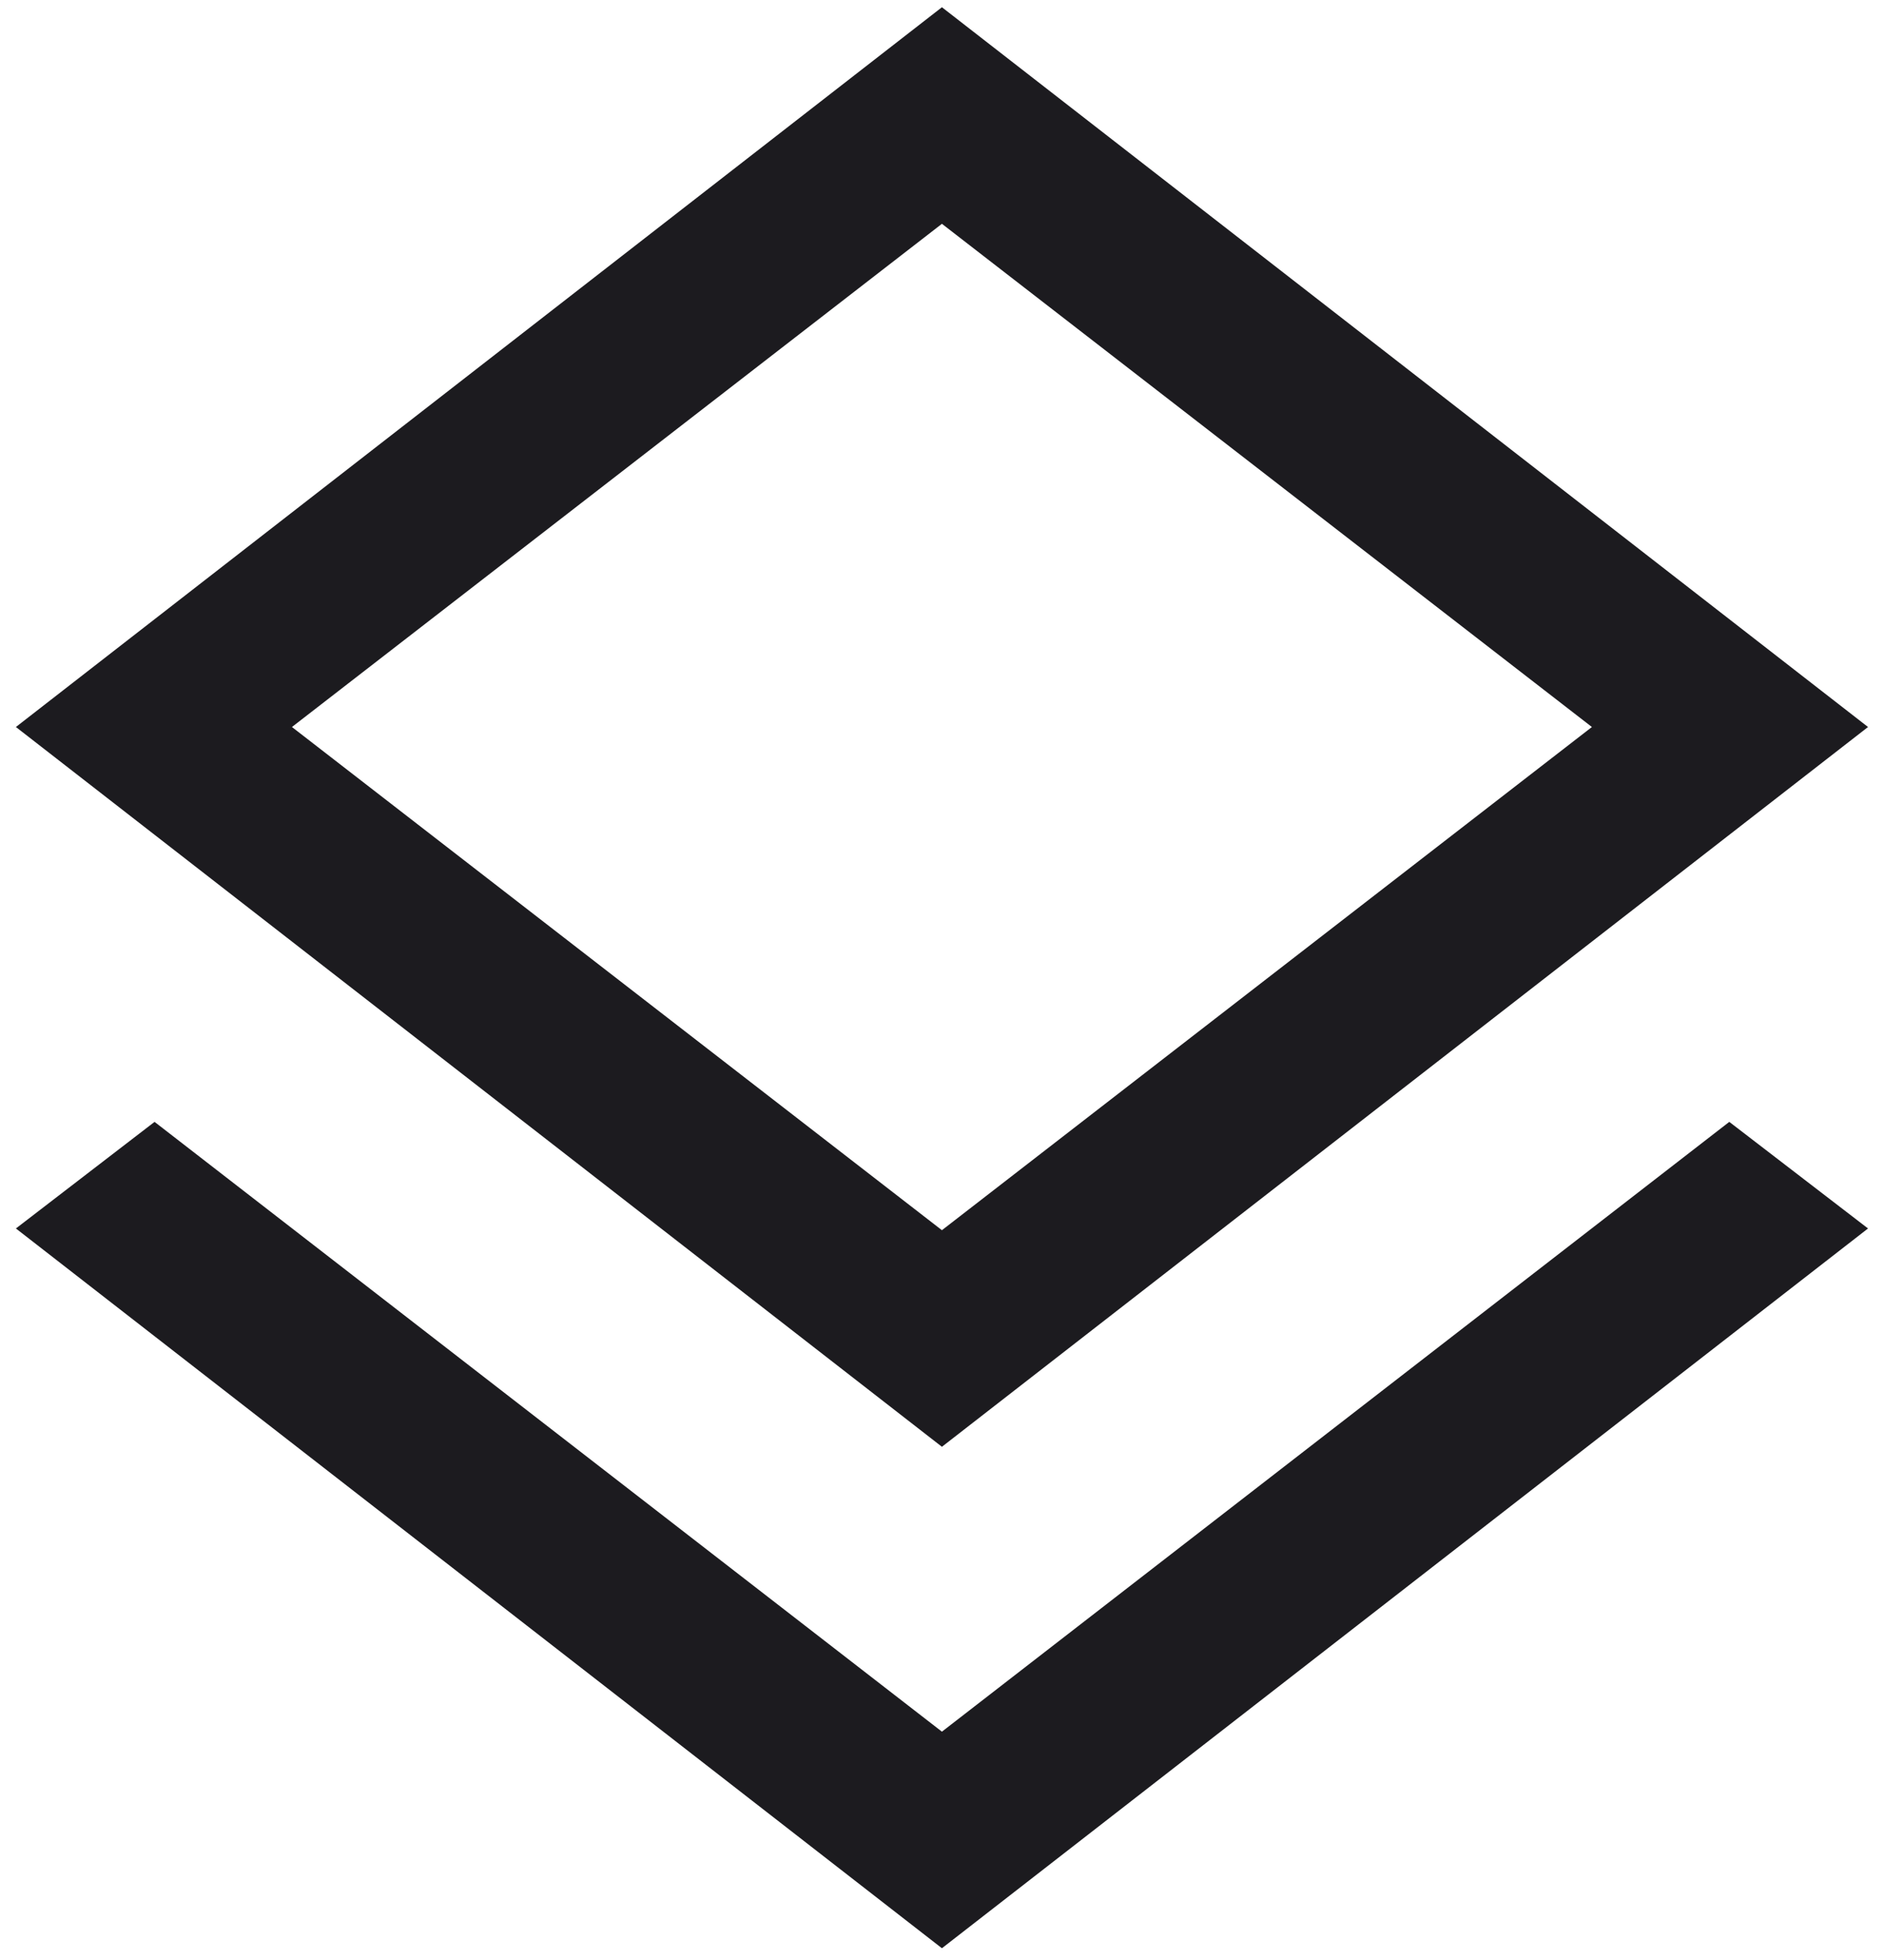
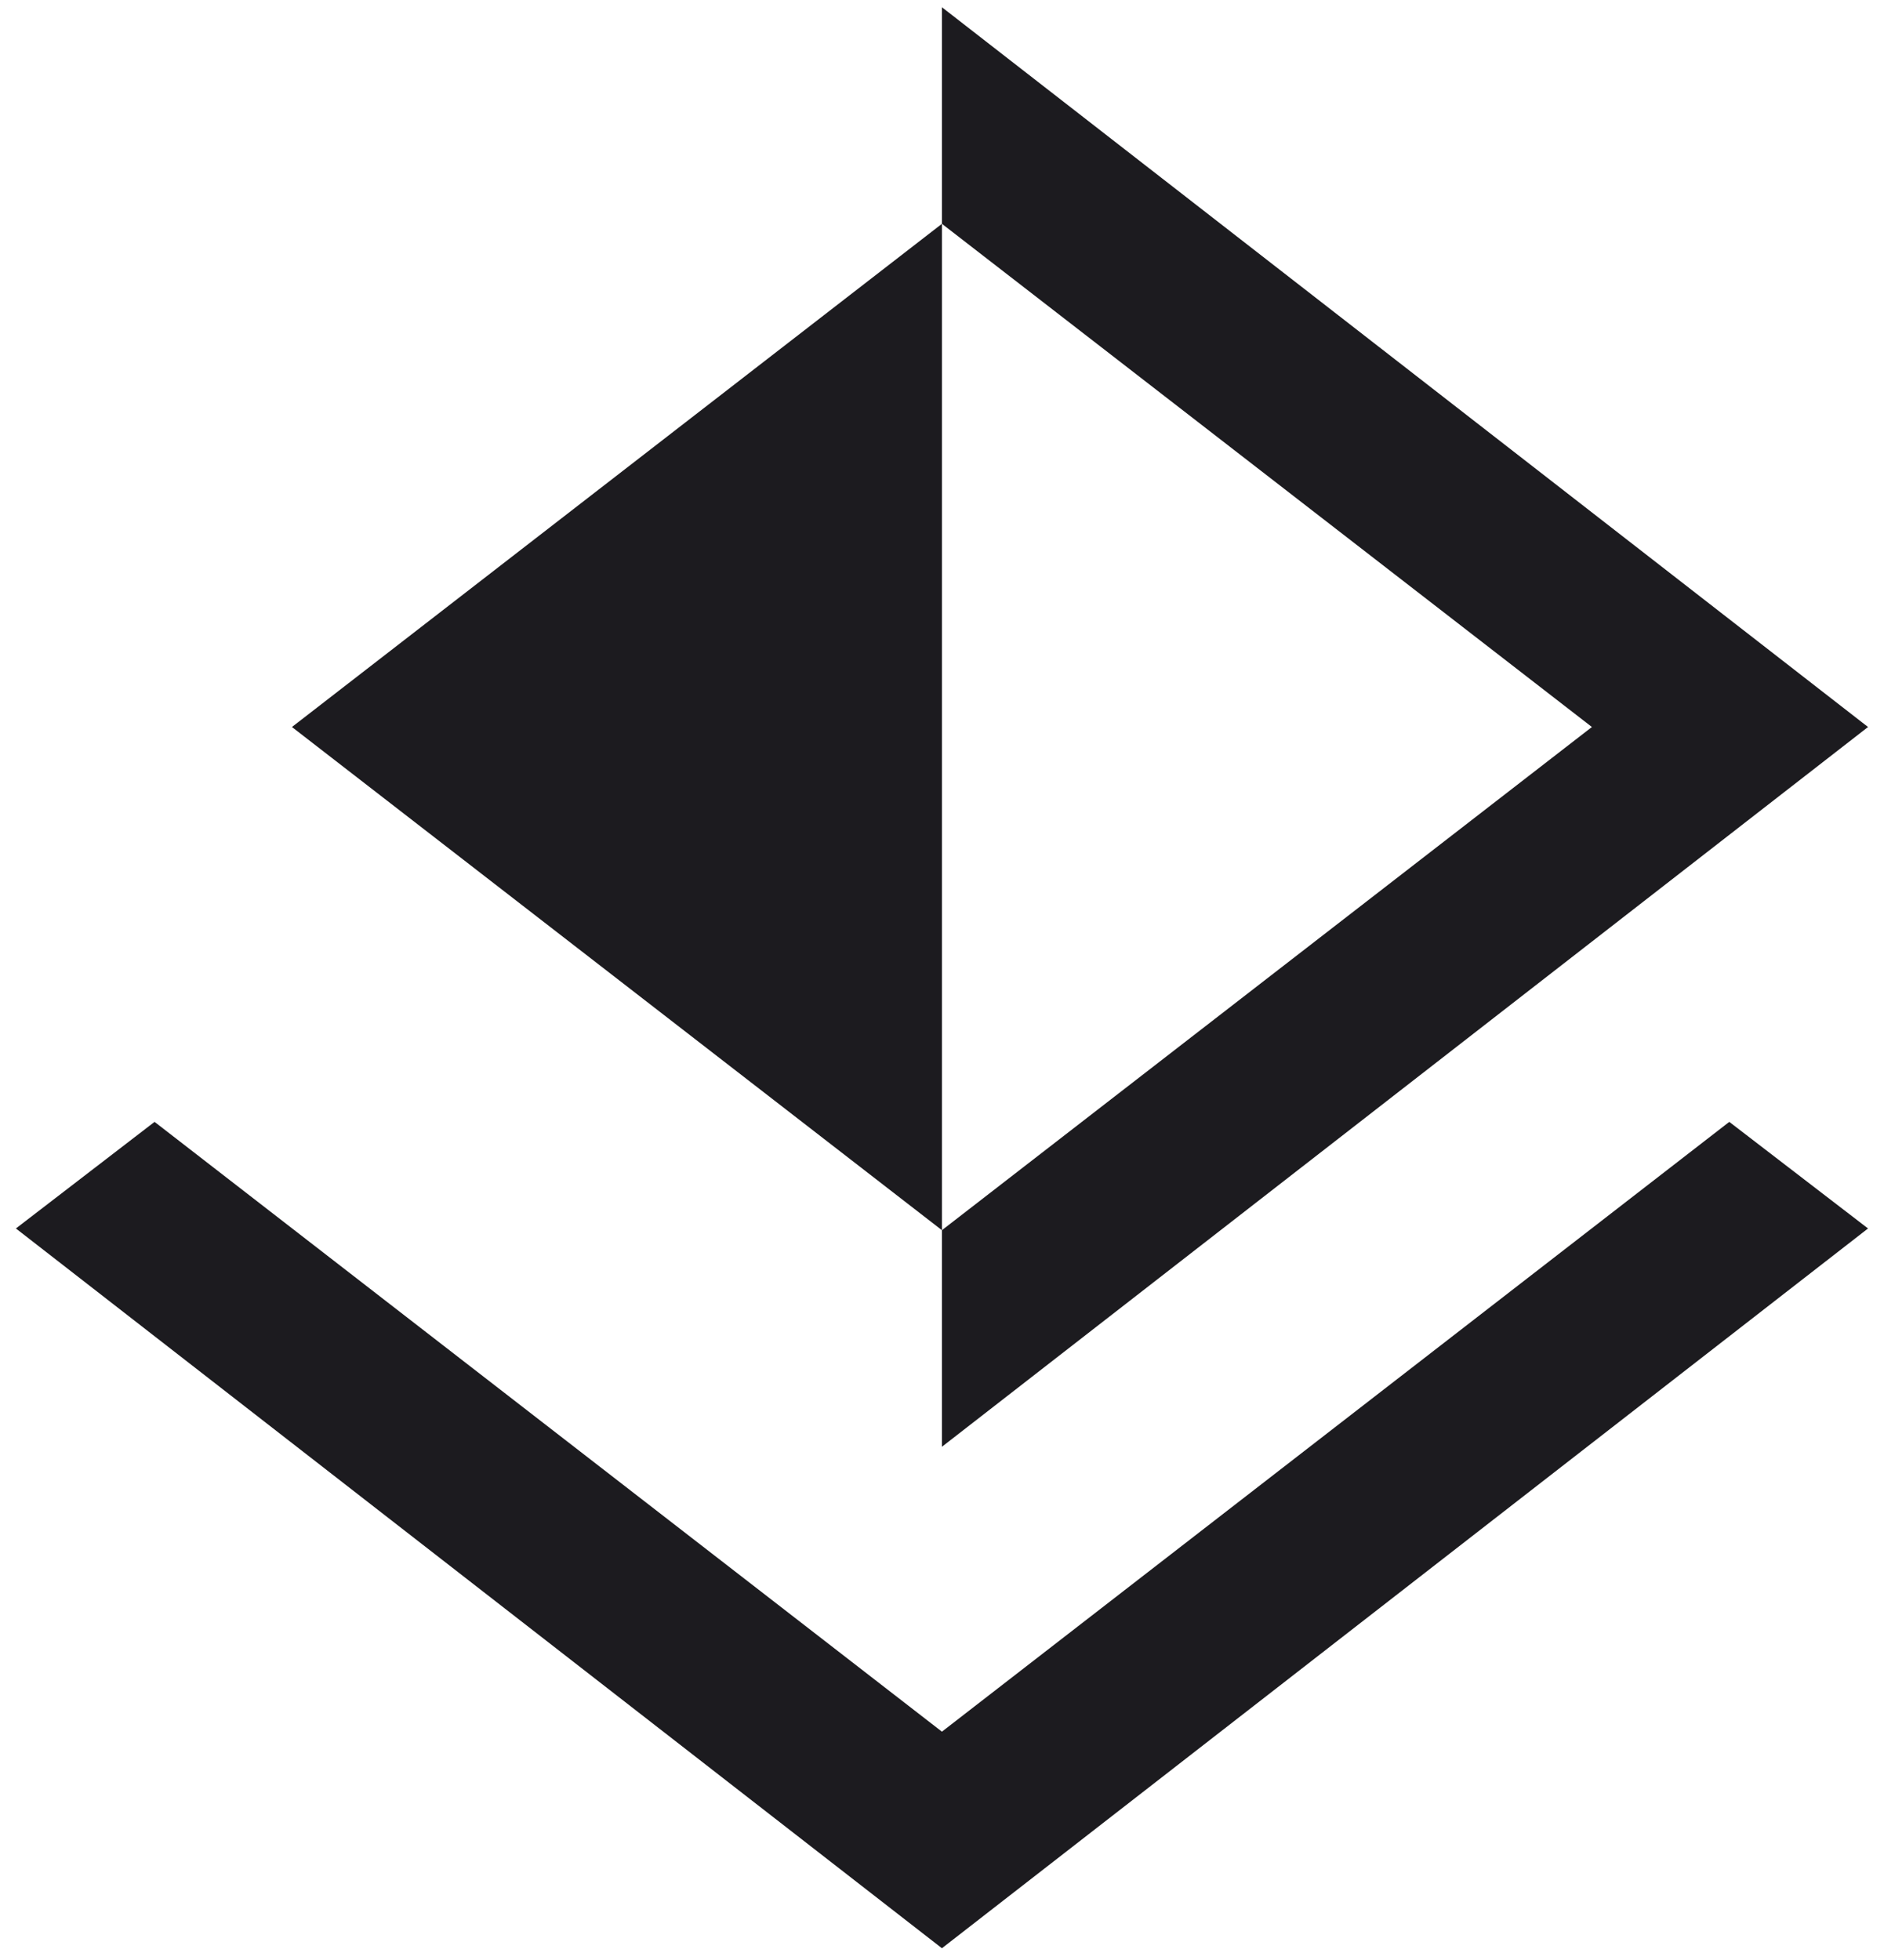
<svg xmlns="http://www.w3.org/2000/svg" width="25" height="26" viewBox="0 0 25 26" fill="none">
-   <path d="M12.499 25.844L0.211 16.296L2.051 14.882L12.499 22.971L22.947 14.882L24.788 16.296L12.499 25.844ZM12.499 19.192L0.211 9.644L12.499 0.096L24.788 9.644L12.499 19.192ZM12.499 16.319L21.124 9.644L12.499 2.969L3.874 9.644L12.499 16.319Z" fill="#1C1B1F" />
+   <path d="M12.499 25.844L0.211 16.296L2.051 14.882L12.499 22.971L22.947 14.882L24.788 16.296L12.499 25.844ZM12.499 19.192L12.499 0.096L24.788 9.644L12.499 19.192ZM12.499 16.319L21.124 9.644L12.499 2.969L3.874 9.644L12.499 16.319Z" fill="#1C1B1F" />
</svg>